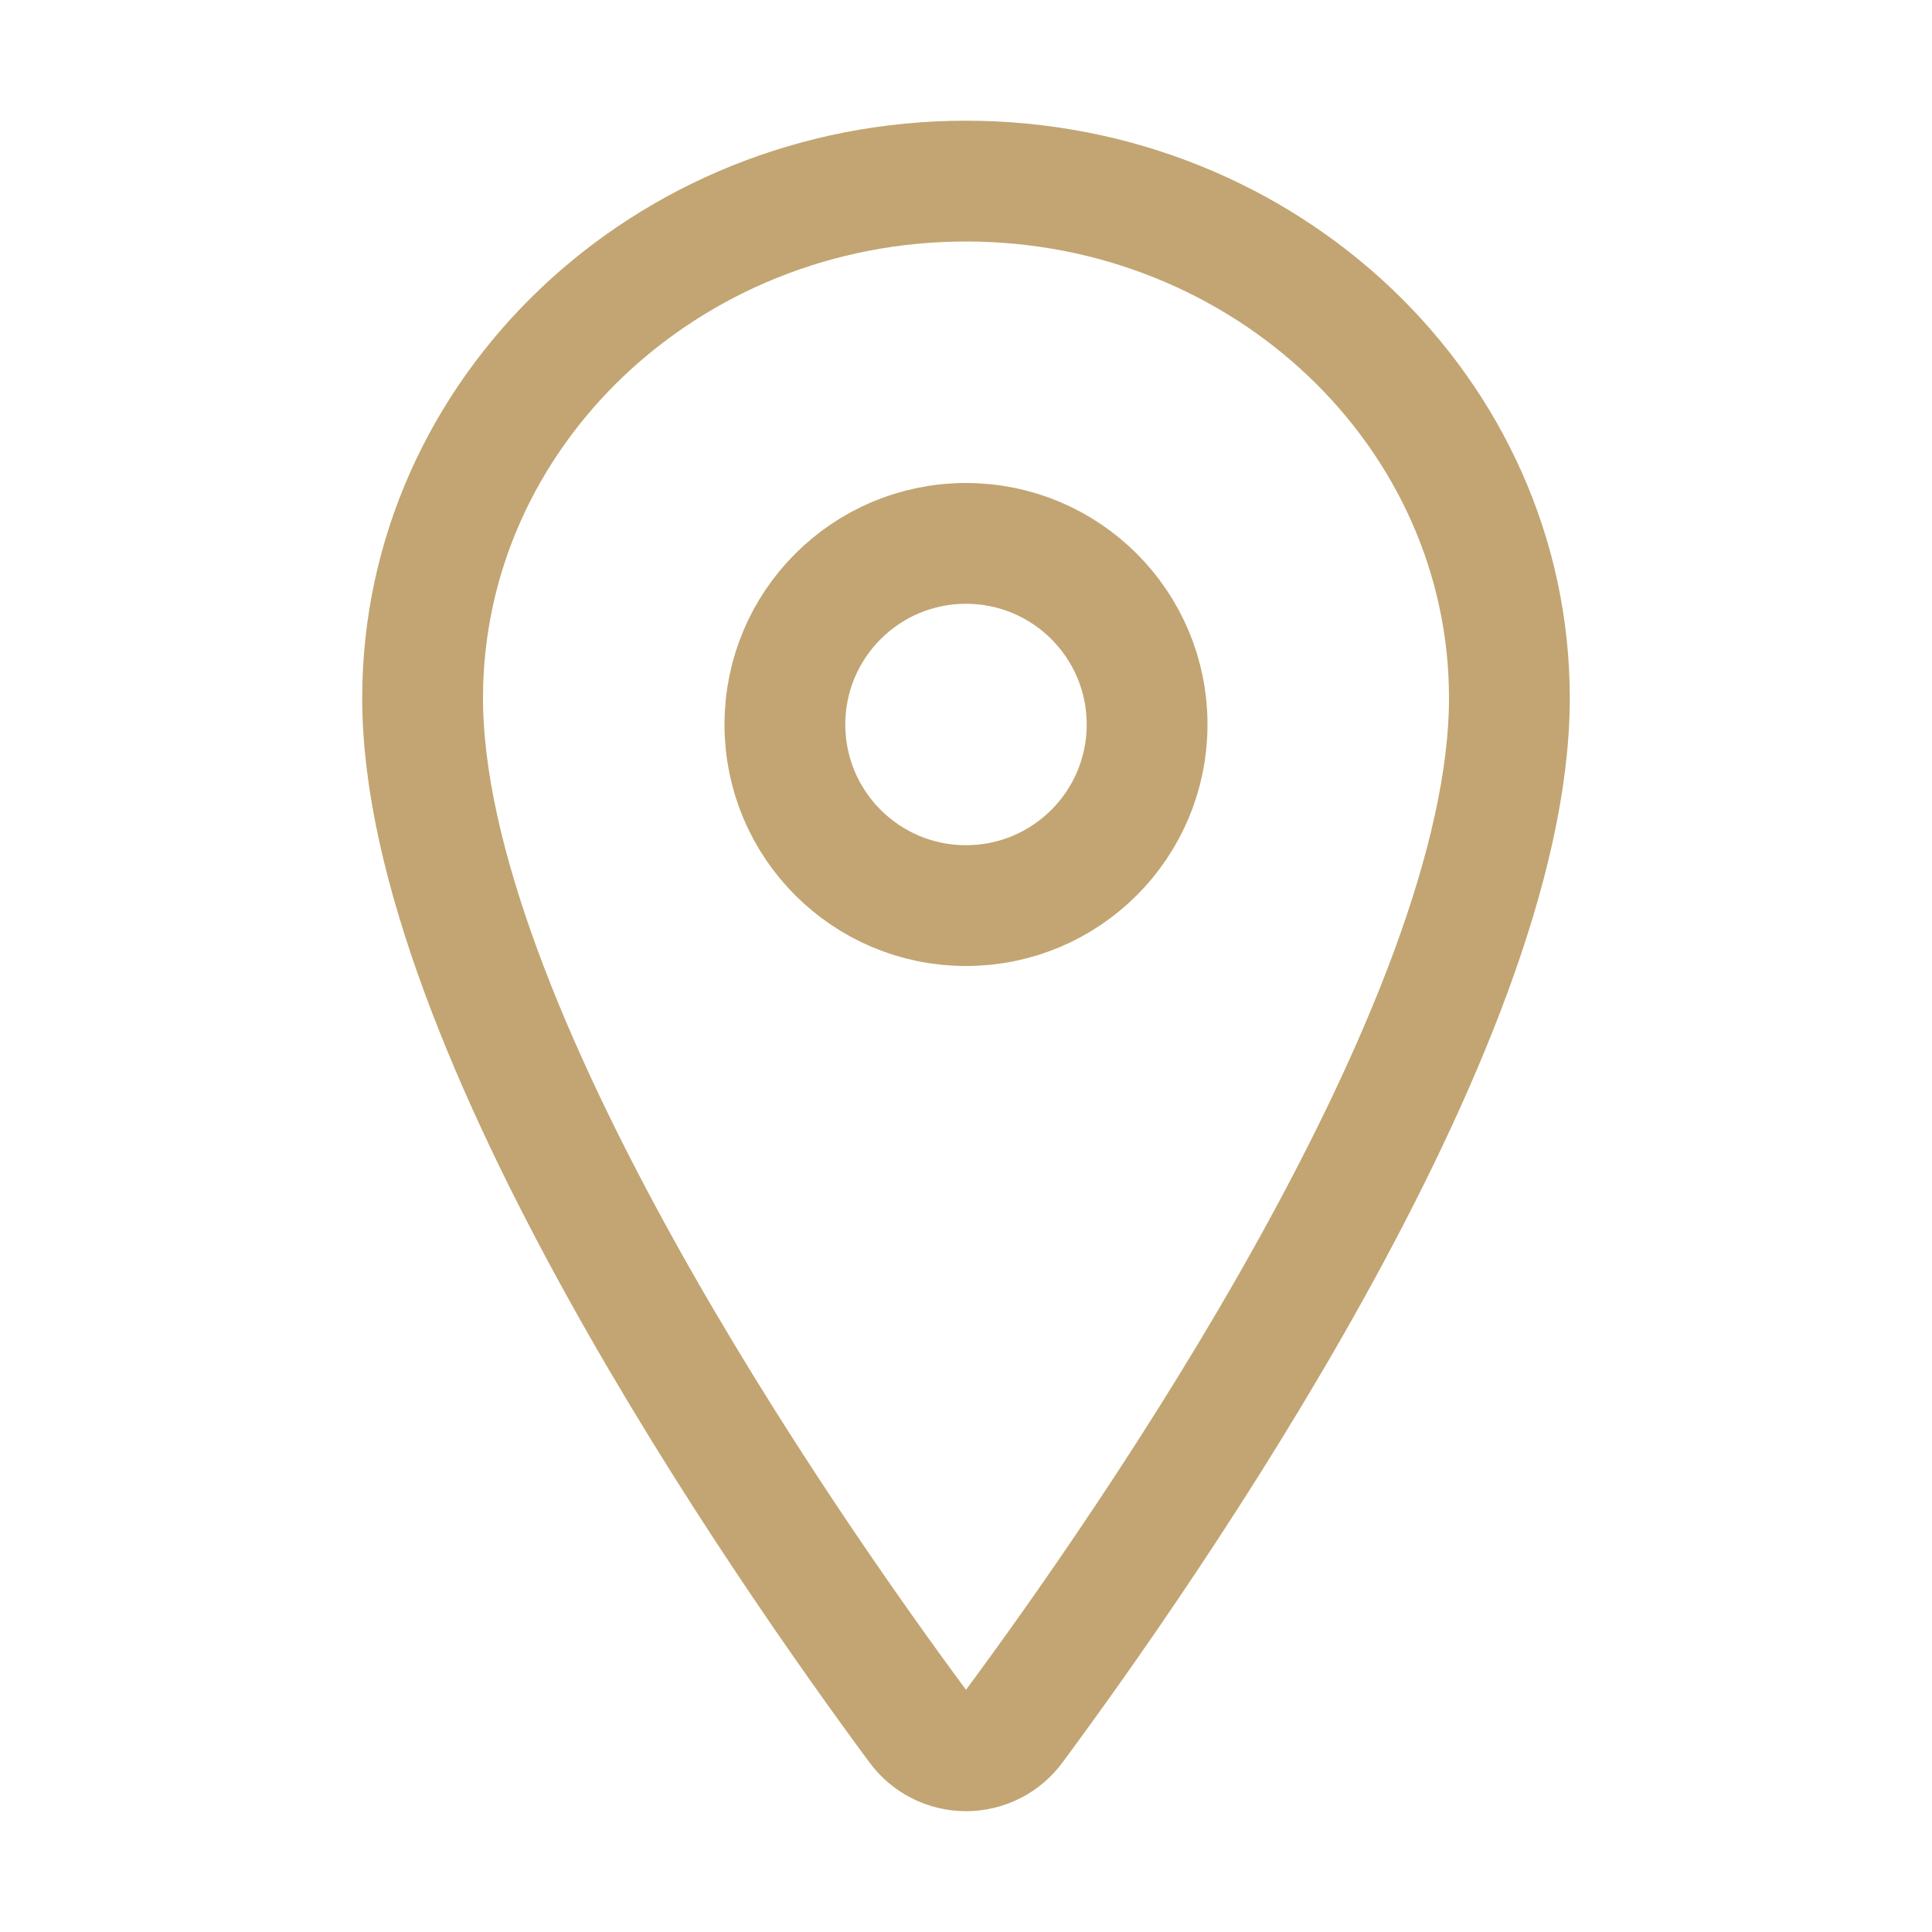
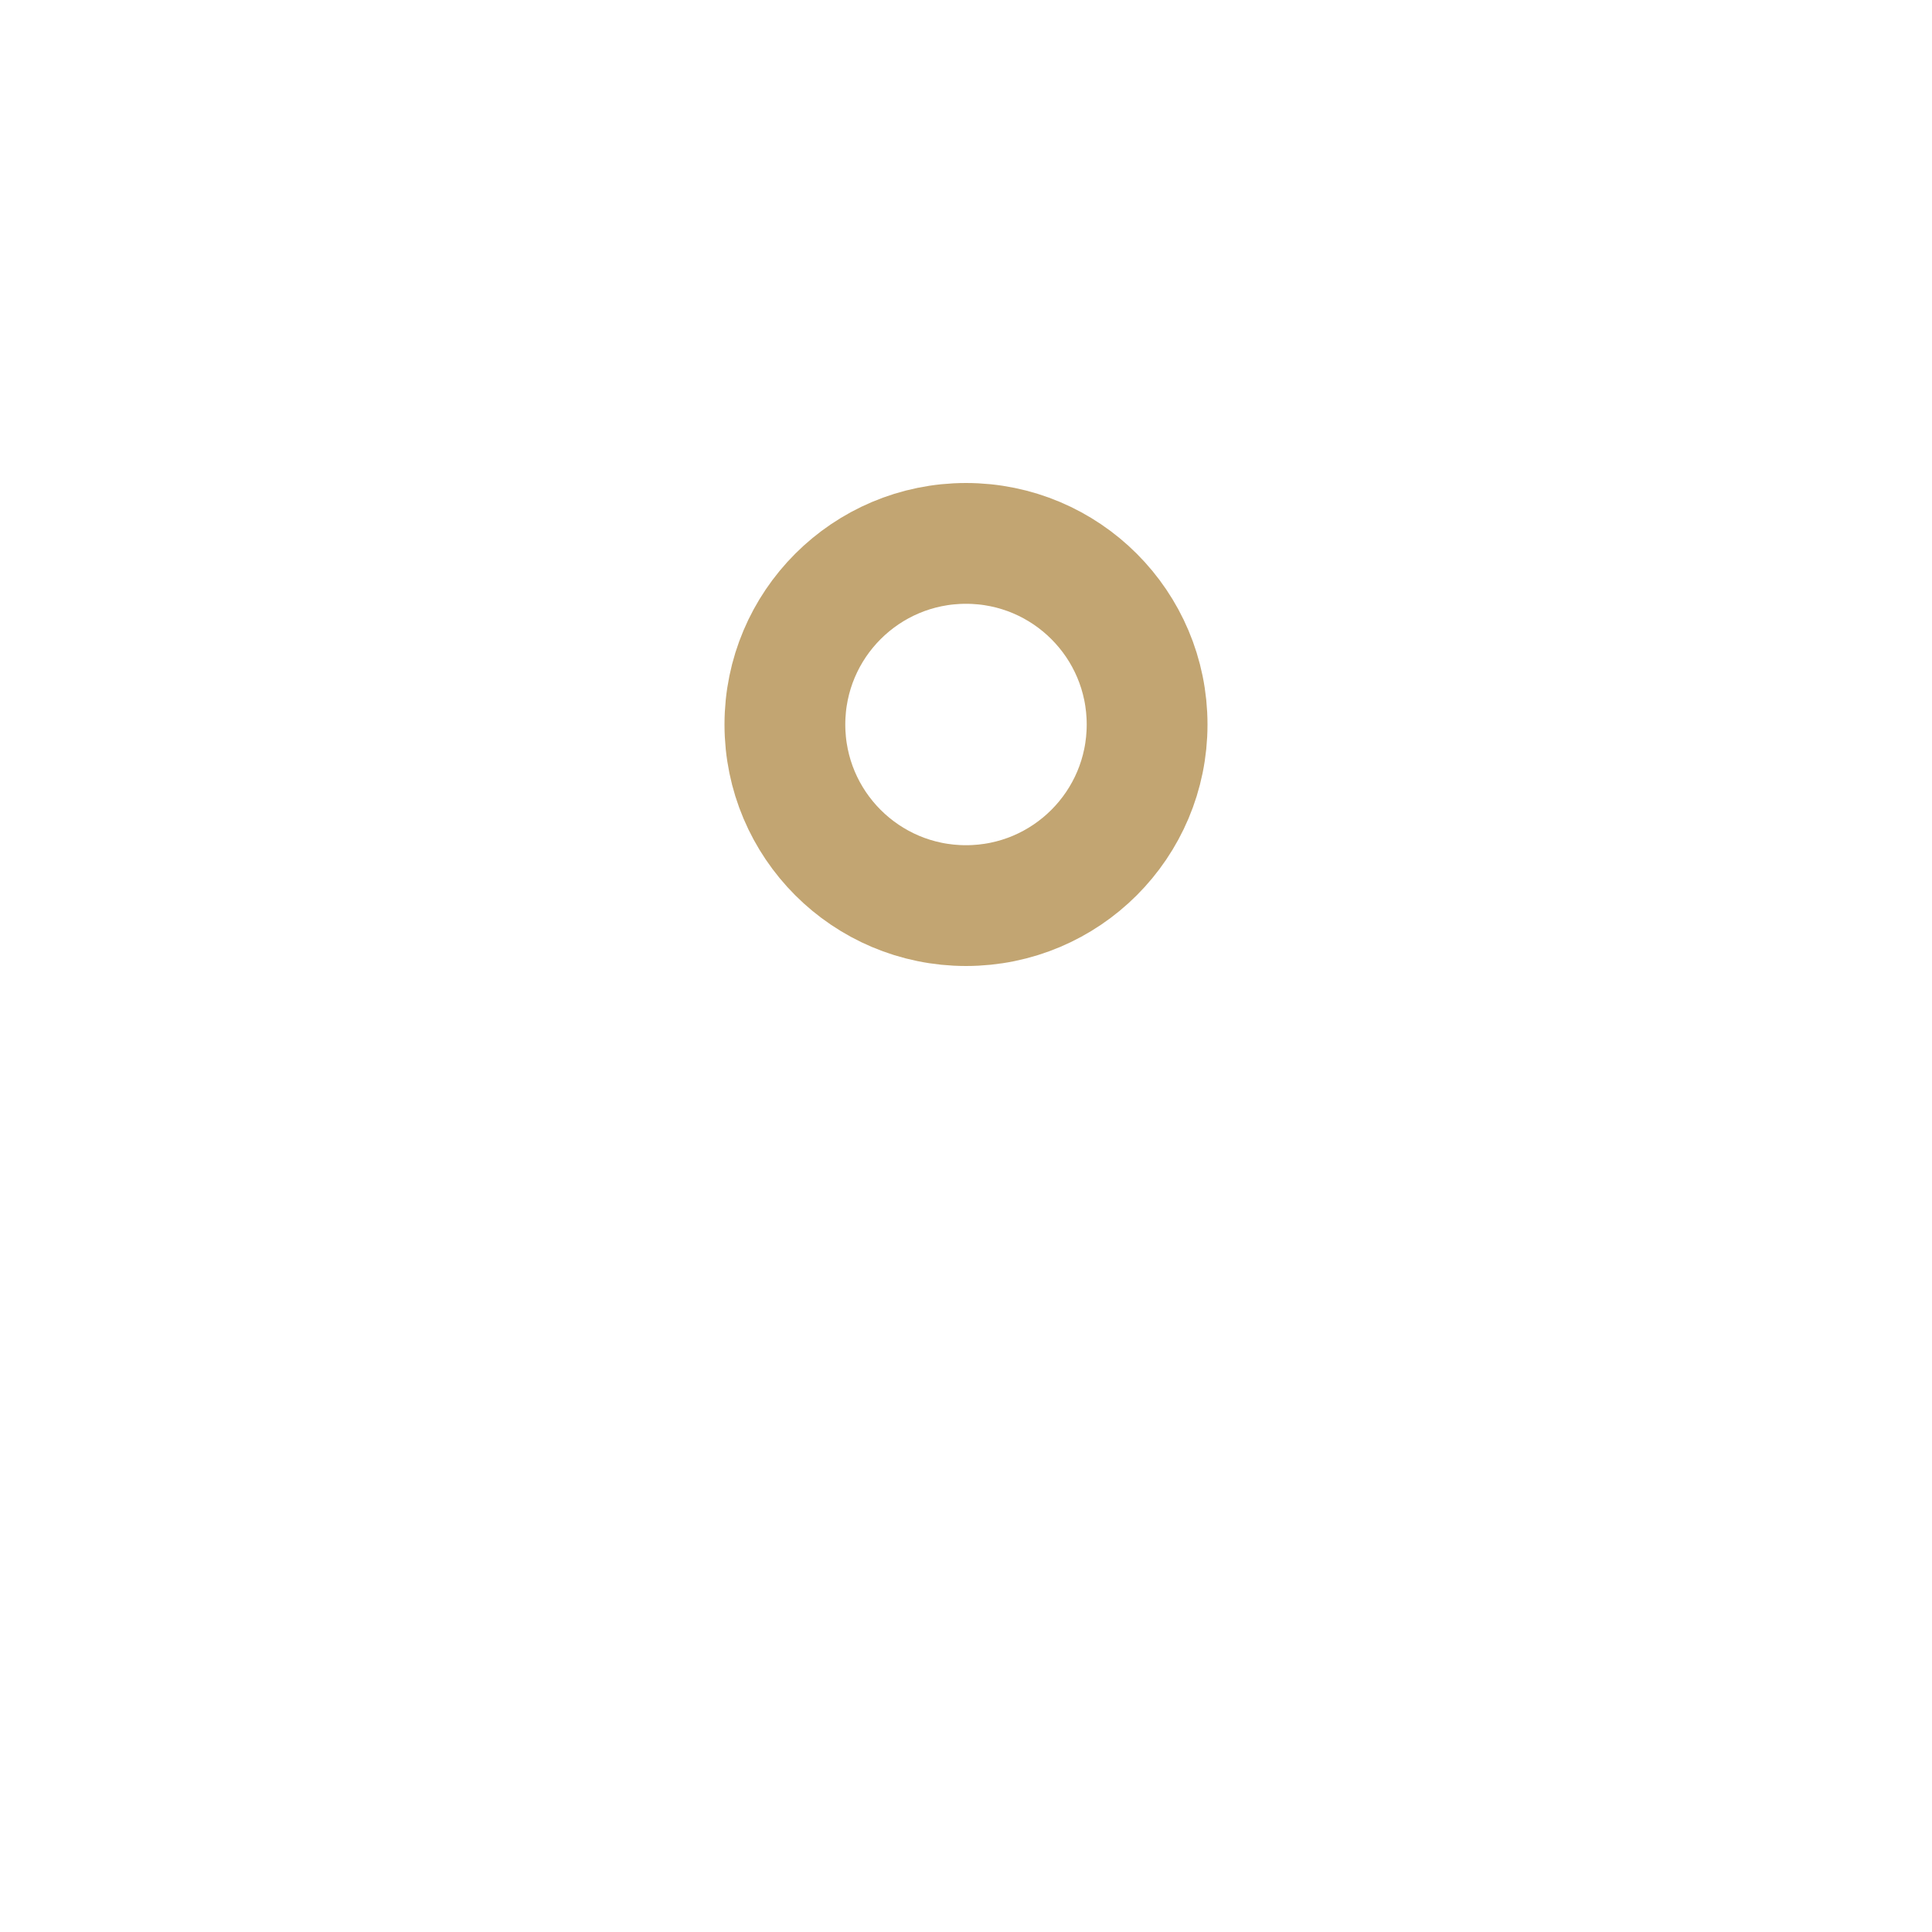
<svg xmlns="http://www.w3.org/2000/svg" width="23" height="23" viewBox="0 0 23 23" fill="none">
-   <path d="M11.5 2.156C7.929 2.156 5.031 4.914 5.031 8.311C5.031 12.219 9.344 18.412 10.927 20.551C10.993 20.642 11.079 20.715 11.179 20.766C11.278 20.816 11.388 20.843 11.5 20.843C11.612 20.843 11.722 20.816 11.821 20.766C11.921 20.715 12.007 20.642 12.073 20.551C13.656 18.413 17.969 12.222 17.969 8.311C17.969 4.914 15.071 2.156 11.5 2.156Z" stroke="#C2A572" stroke-width="1.438" stroke-linecap="round" stroke-linejoin="round" />
  <path d="M11.5 10.781C12.691 10.781 13.656 9.816 13.656 8.625C13.656 7.434 12.691 6.469 11.5 6.469C10.309 6.469 9.344 7.434 9.344 8.625C9.344 9.816 10.309 10.781 11.5 10.781Z" stroke="#C2A572" stroke-width="1.438" stroke-linecap="round" stroke-linejoin="round" />
</svg>